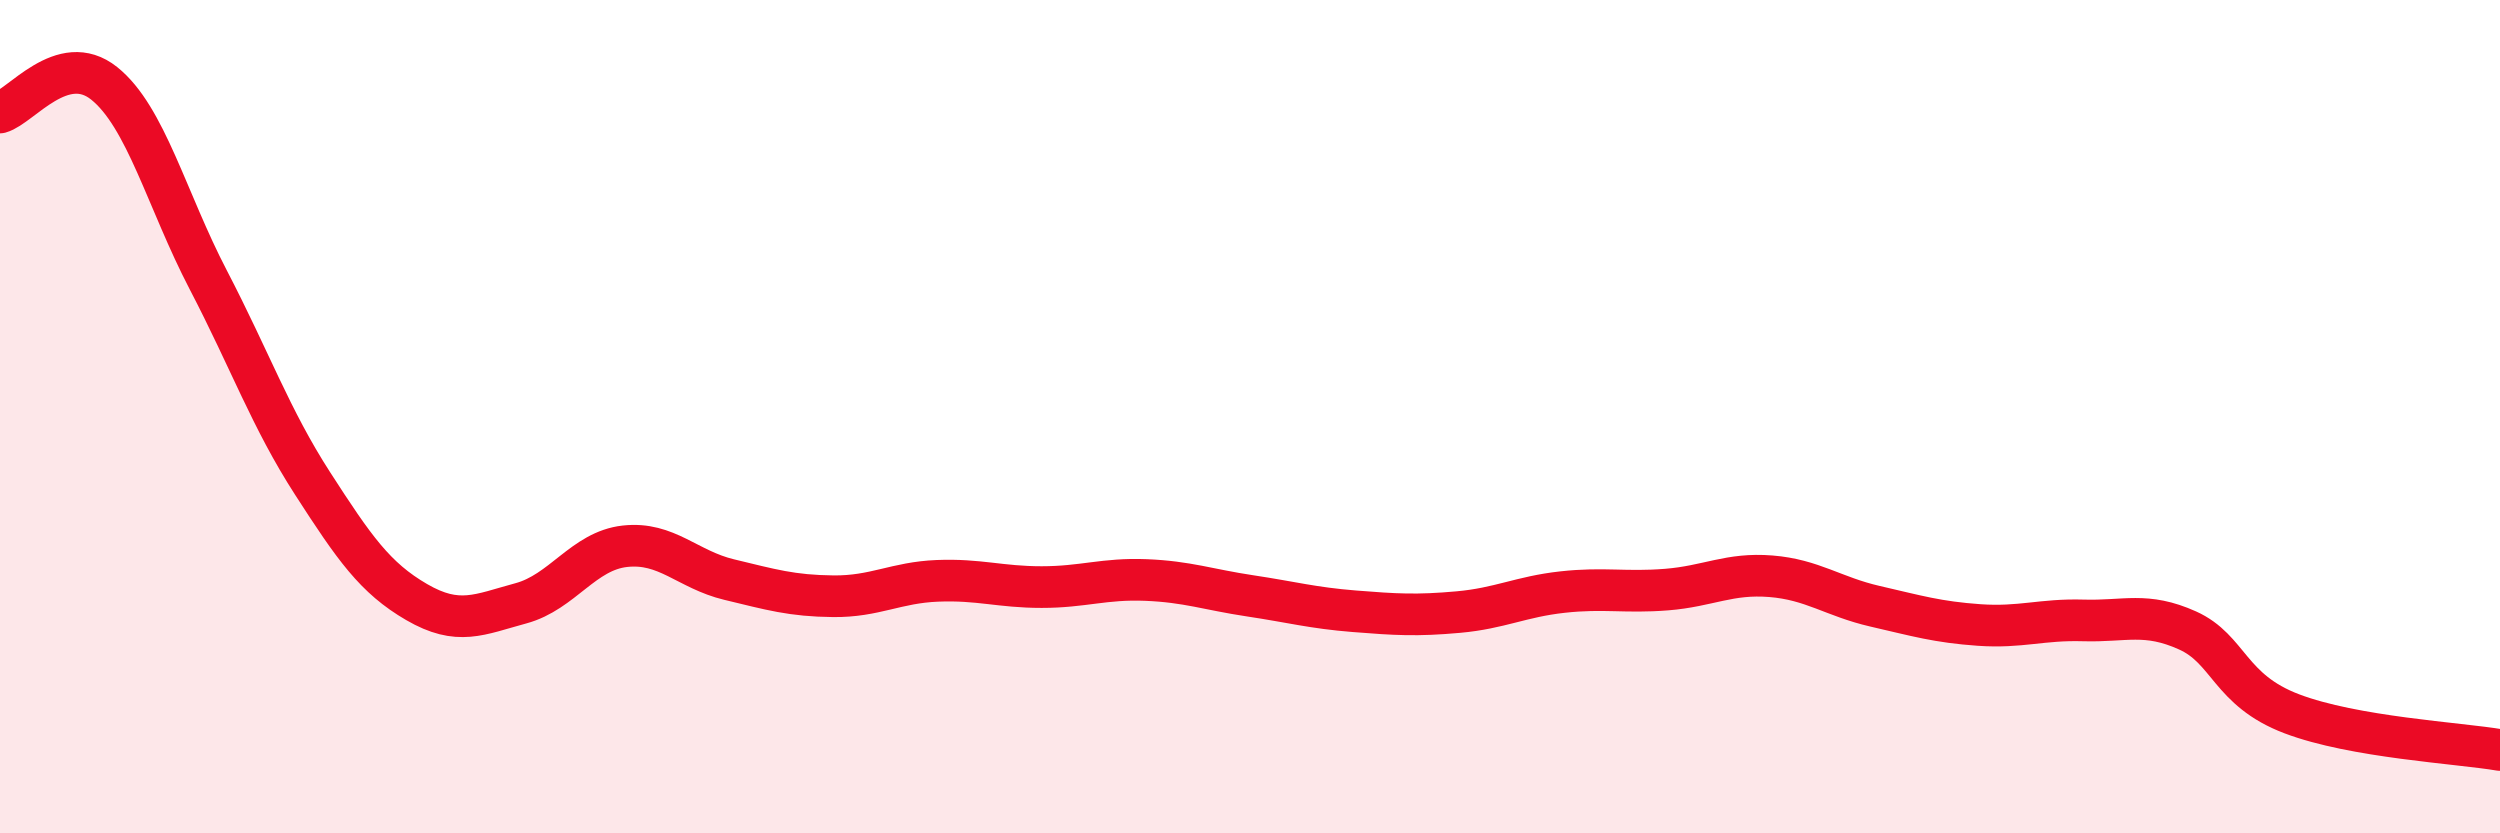
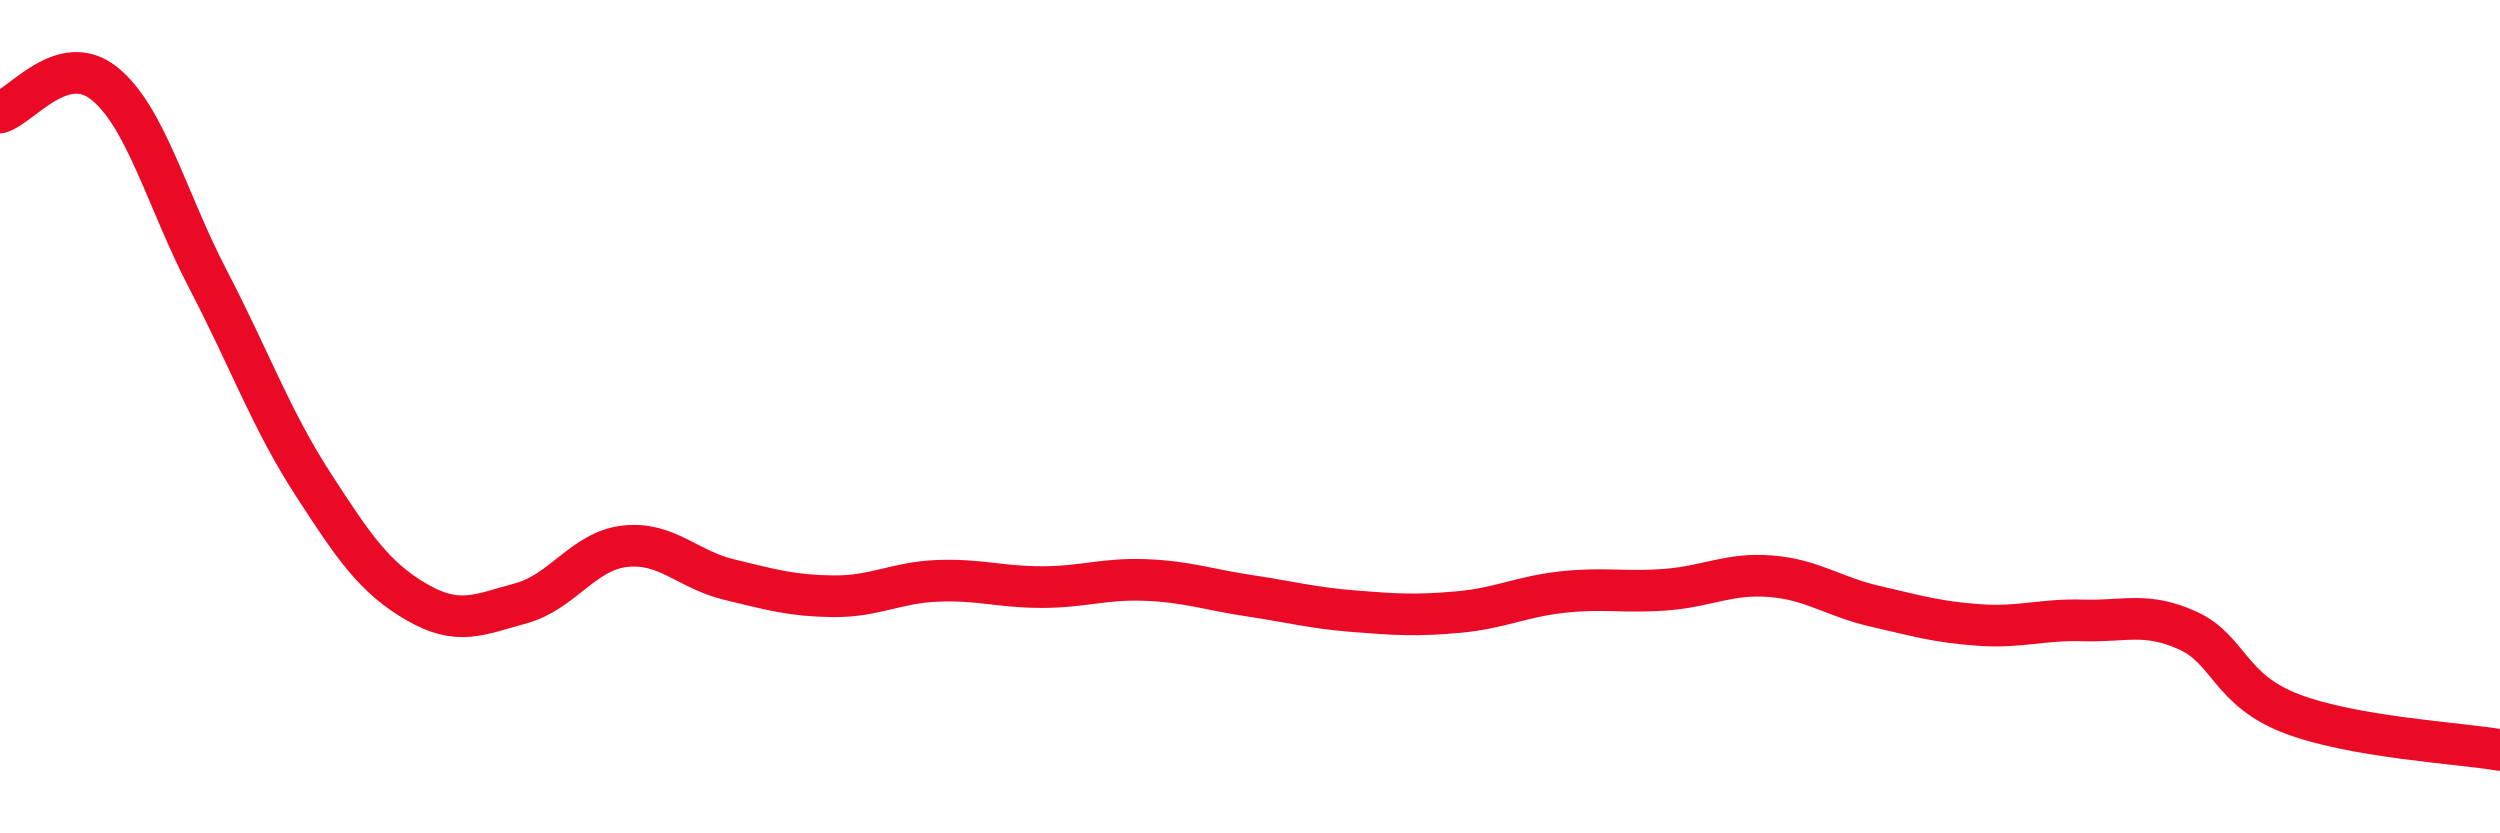
<svg xmlns="http://www.w3.org/2000/svg" width="60" height="20" viewBox="0 0 60 20">
-   <path d="M 0,2.7 C 0.5,2.56 1.5,1.2 2.5,2 C 3.5,2.8 4,4.8 5,6.72 C 6,8.64 6.5,10.05 7.5,11.6 C 8.5,13.15 9,13.87 10,14.45 C 11,15.03 11.5,14.75 12.5,14.48 C 13.5,14.21 14,13.22 15,13.11 C 16,13 16.5,13.67 17.5,13.91 C 18.5,14.15 19,14.3 20,14.31 C 21,14.32 21.5,13.98 22.5,13.94 C 23.5,13.9 24,14.09 25,14.09 C 26,14.09 26.5,13.88 27.5,13.92 C 28.5,13.96 29,14.15 30,14.3 C 31,14.45 31.5,14.59 32.5,14.67 C 33.5,14.75 34,14.78 35,14.69 C 36,14.6 36.5,14.32 37.5,14.21 C 38.5,14.1 39,14.23 40,14.15 C 41,14.07 41.5,13.75 42.5,13.83 C 43.5,13.91 44,14.32 45,14.55 C 46,14.78 46.5,14.93 47.5,15 C 48.5,15.07 49,14.86 50,14.89 C 51,14.92 51.5,14.68 52.5,15.13 C 53.5,15.58 53.5,16.56 55,17.13 C 56.5,17.7 59,17.83 60,18L60 20L0 20Z" fill="#EB0A25" opacity="0.1" stroke-linecap="round" stroke-linejoin="round" />
  <path d="M 0,2.7 C 0.5,2.56 1.5,1.2 2.5,2 C 3.5,2.8 4,4.8 5,6.72 C 6,8.64 6.5,10.05 7.5,11.6 C 8.5,13.15 9,13.87 10,14.45 C 11,15.03 11.5,14.75 12.5,14.48 C 13.5,14.21 14,13.22 15,13.11 C 16,13 16.5,13.67 17.5,13.91 C 18.5,14.15 19,14.3 20,14.31 C 21,14.32 21.5,13.98 22.5,13.94 C 23.5,13.9 24,14.09 25,14.09 C 26,14.09 26.5,13.88 27.5,13.92 C 28.5,13.96 29,14.15 30,14.3 C 31,14.45 31.5,14.59 32.5,14.67 C 33.5,14.75 34,14.78 35,14.69 C 36,14.6 36.5,14.32 37.5,14.21 C 38.5,14.1 39,14.23 40,14.15 C 41,14.07 41.5,13.75 42.5,13.83 C 43.5,13.91 44,14.32 45,14.55 C 46,14.78 46.5,14.93 47.5,15 C 48.5,15.07 49,14.86 50,14.89 C 51,14.92 51.5,14.68 52.5,15.13 C 53.5,15.58 53.5,16.56 55,17.13 C 56.5,17.7 59,17.83 60,18" stroke="#EB0A25" stroke-width="1" fill="none" stroke-linecap="round" stroke-linejoin="round" />
</svg>